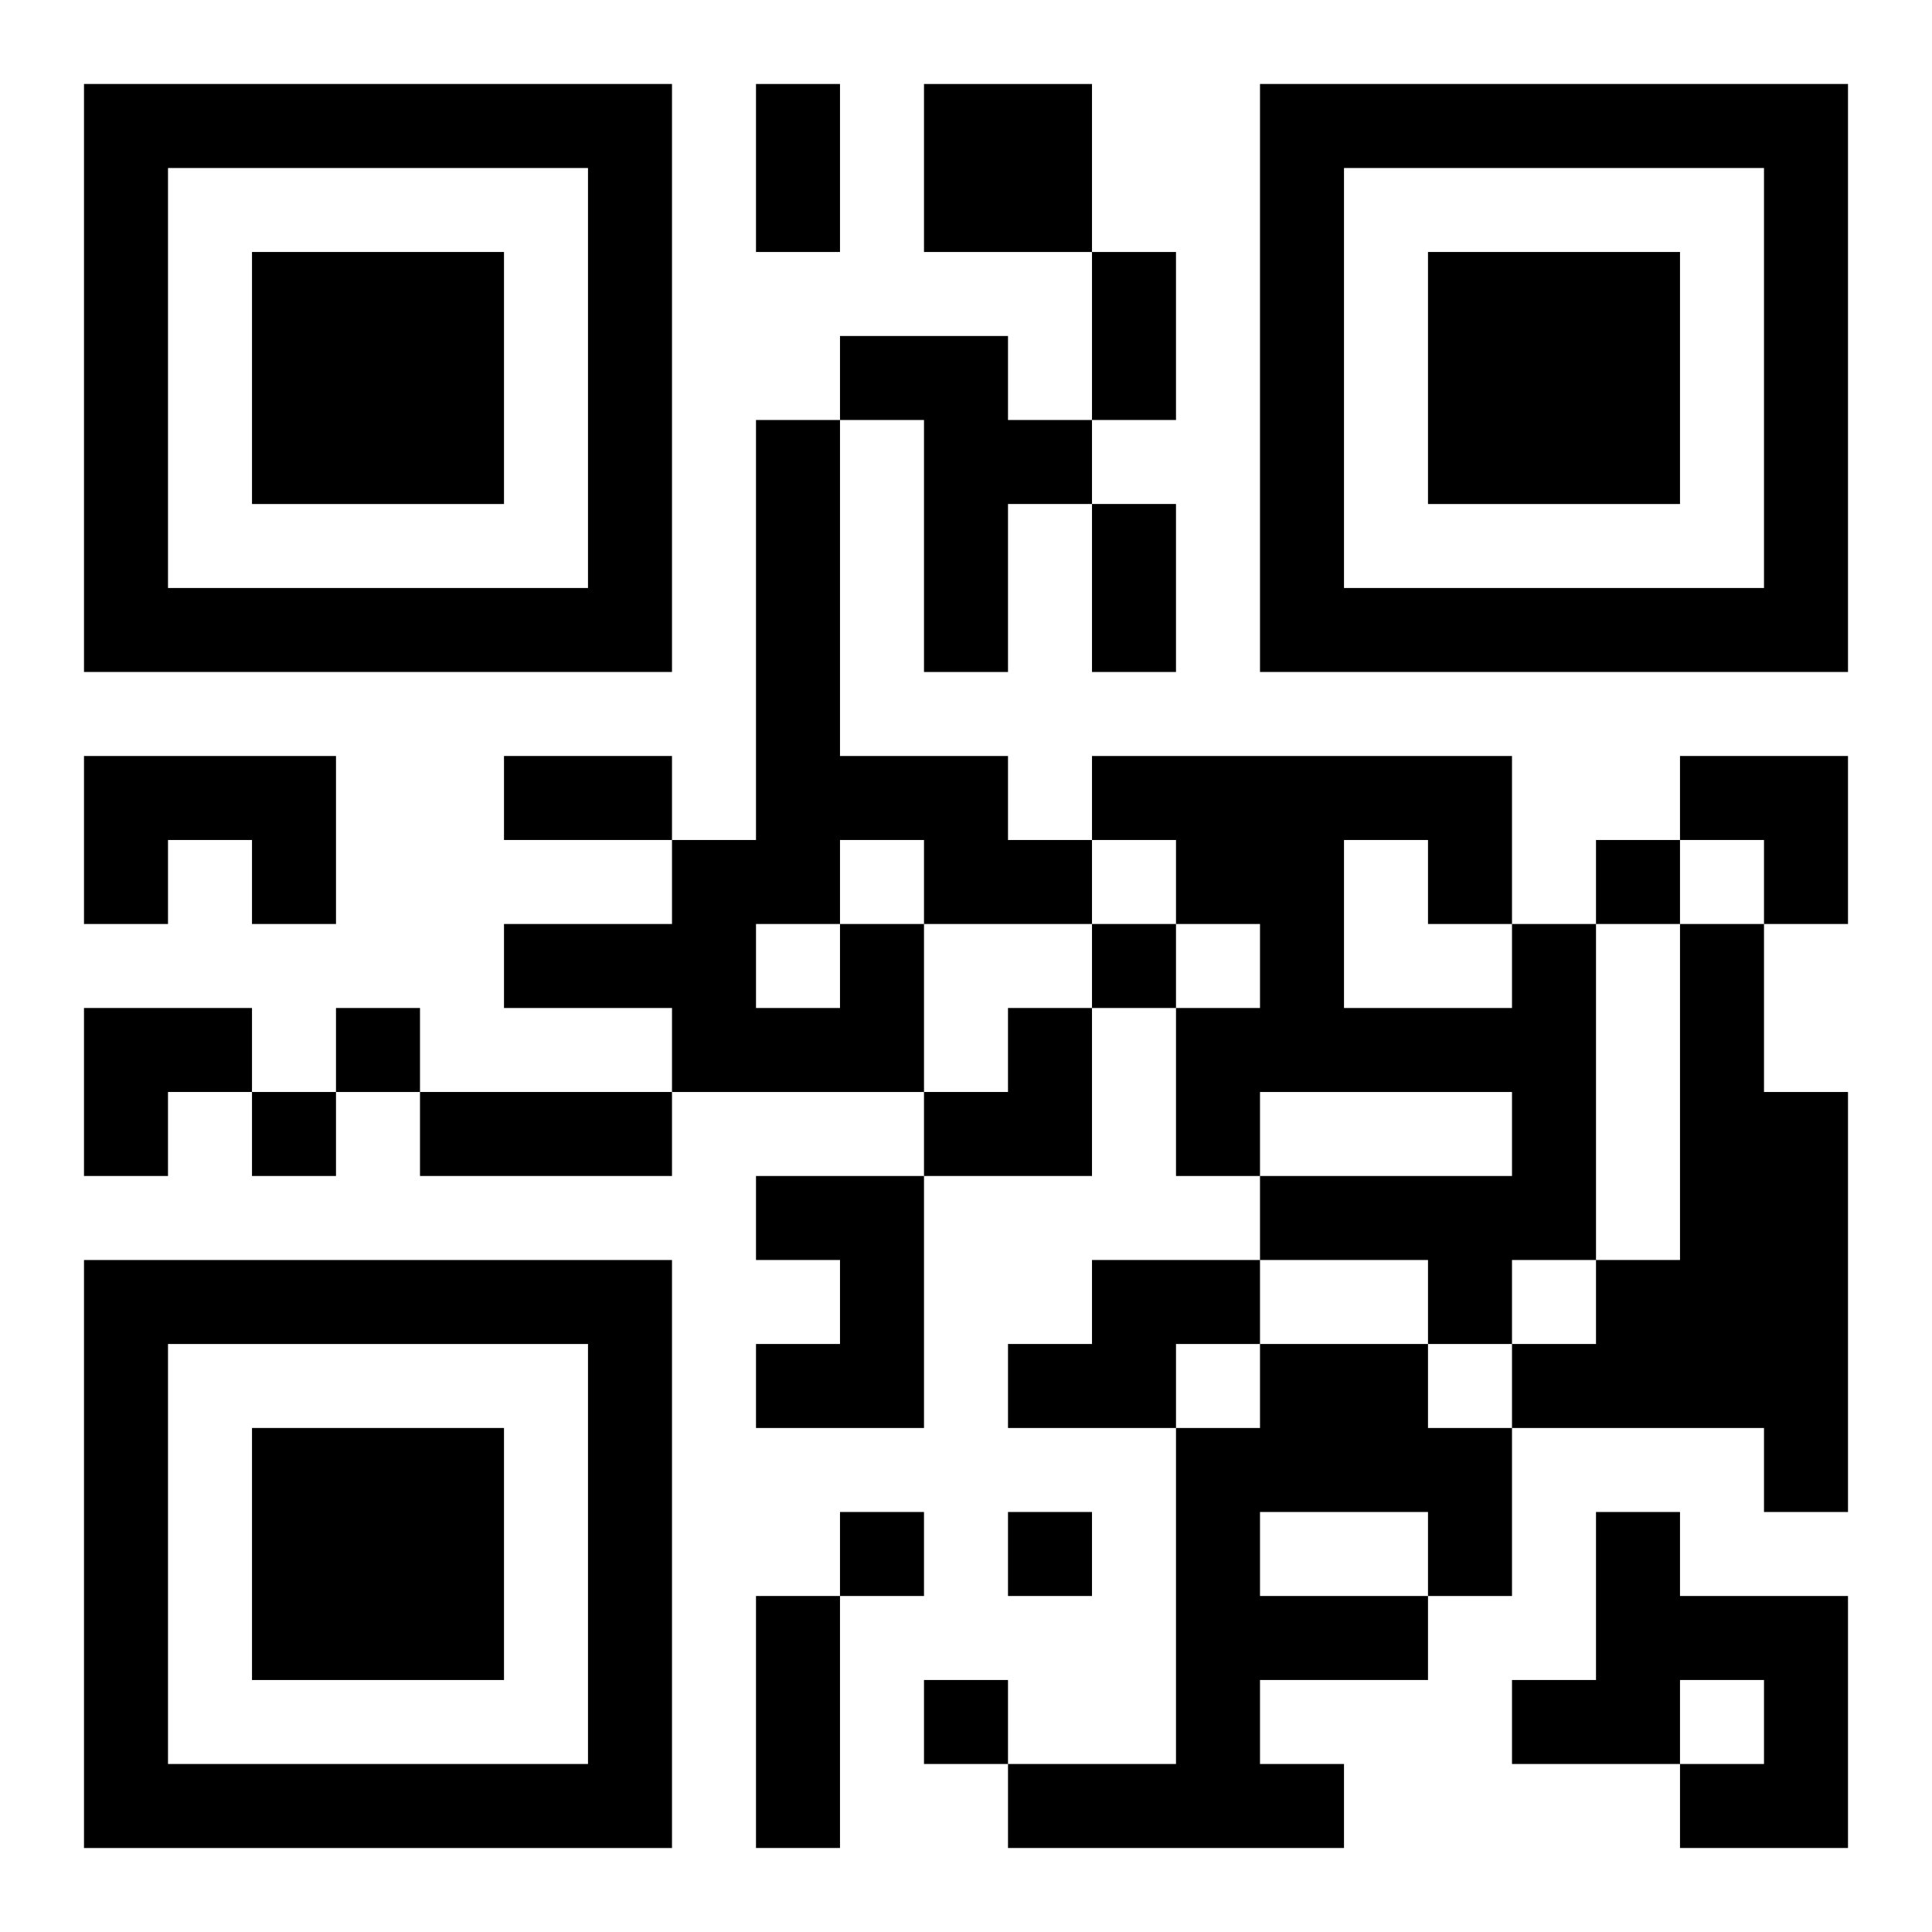
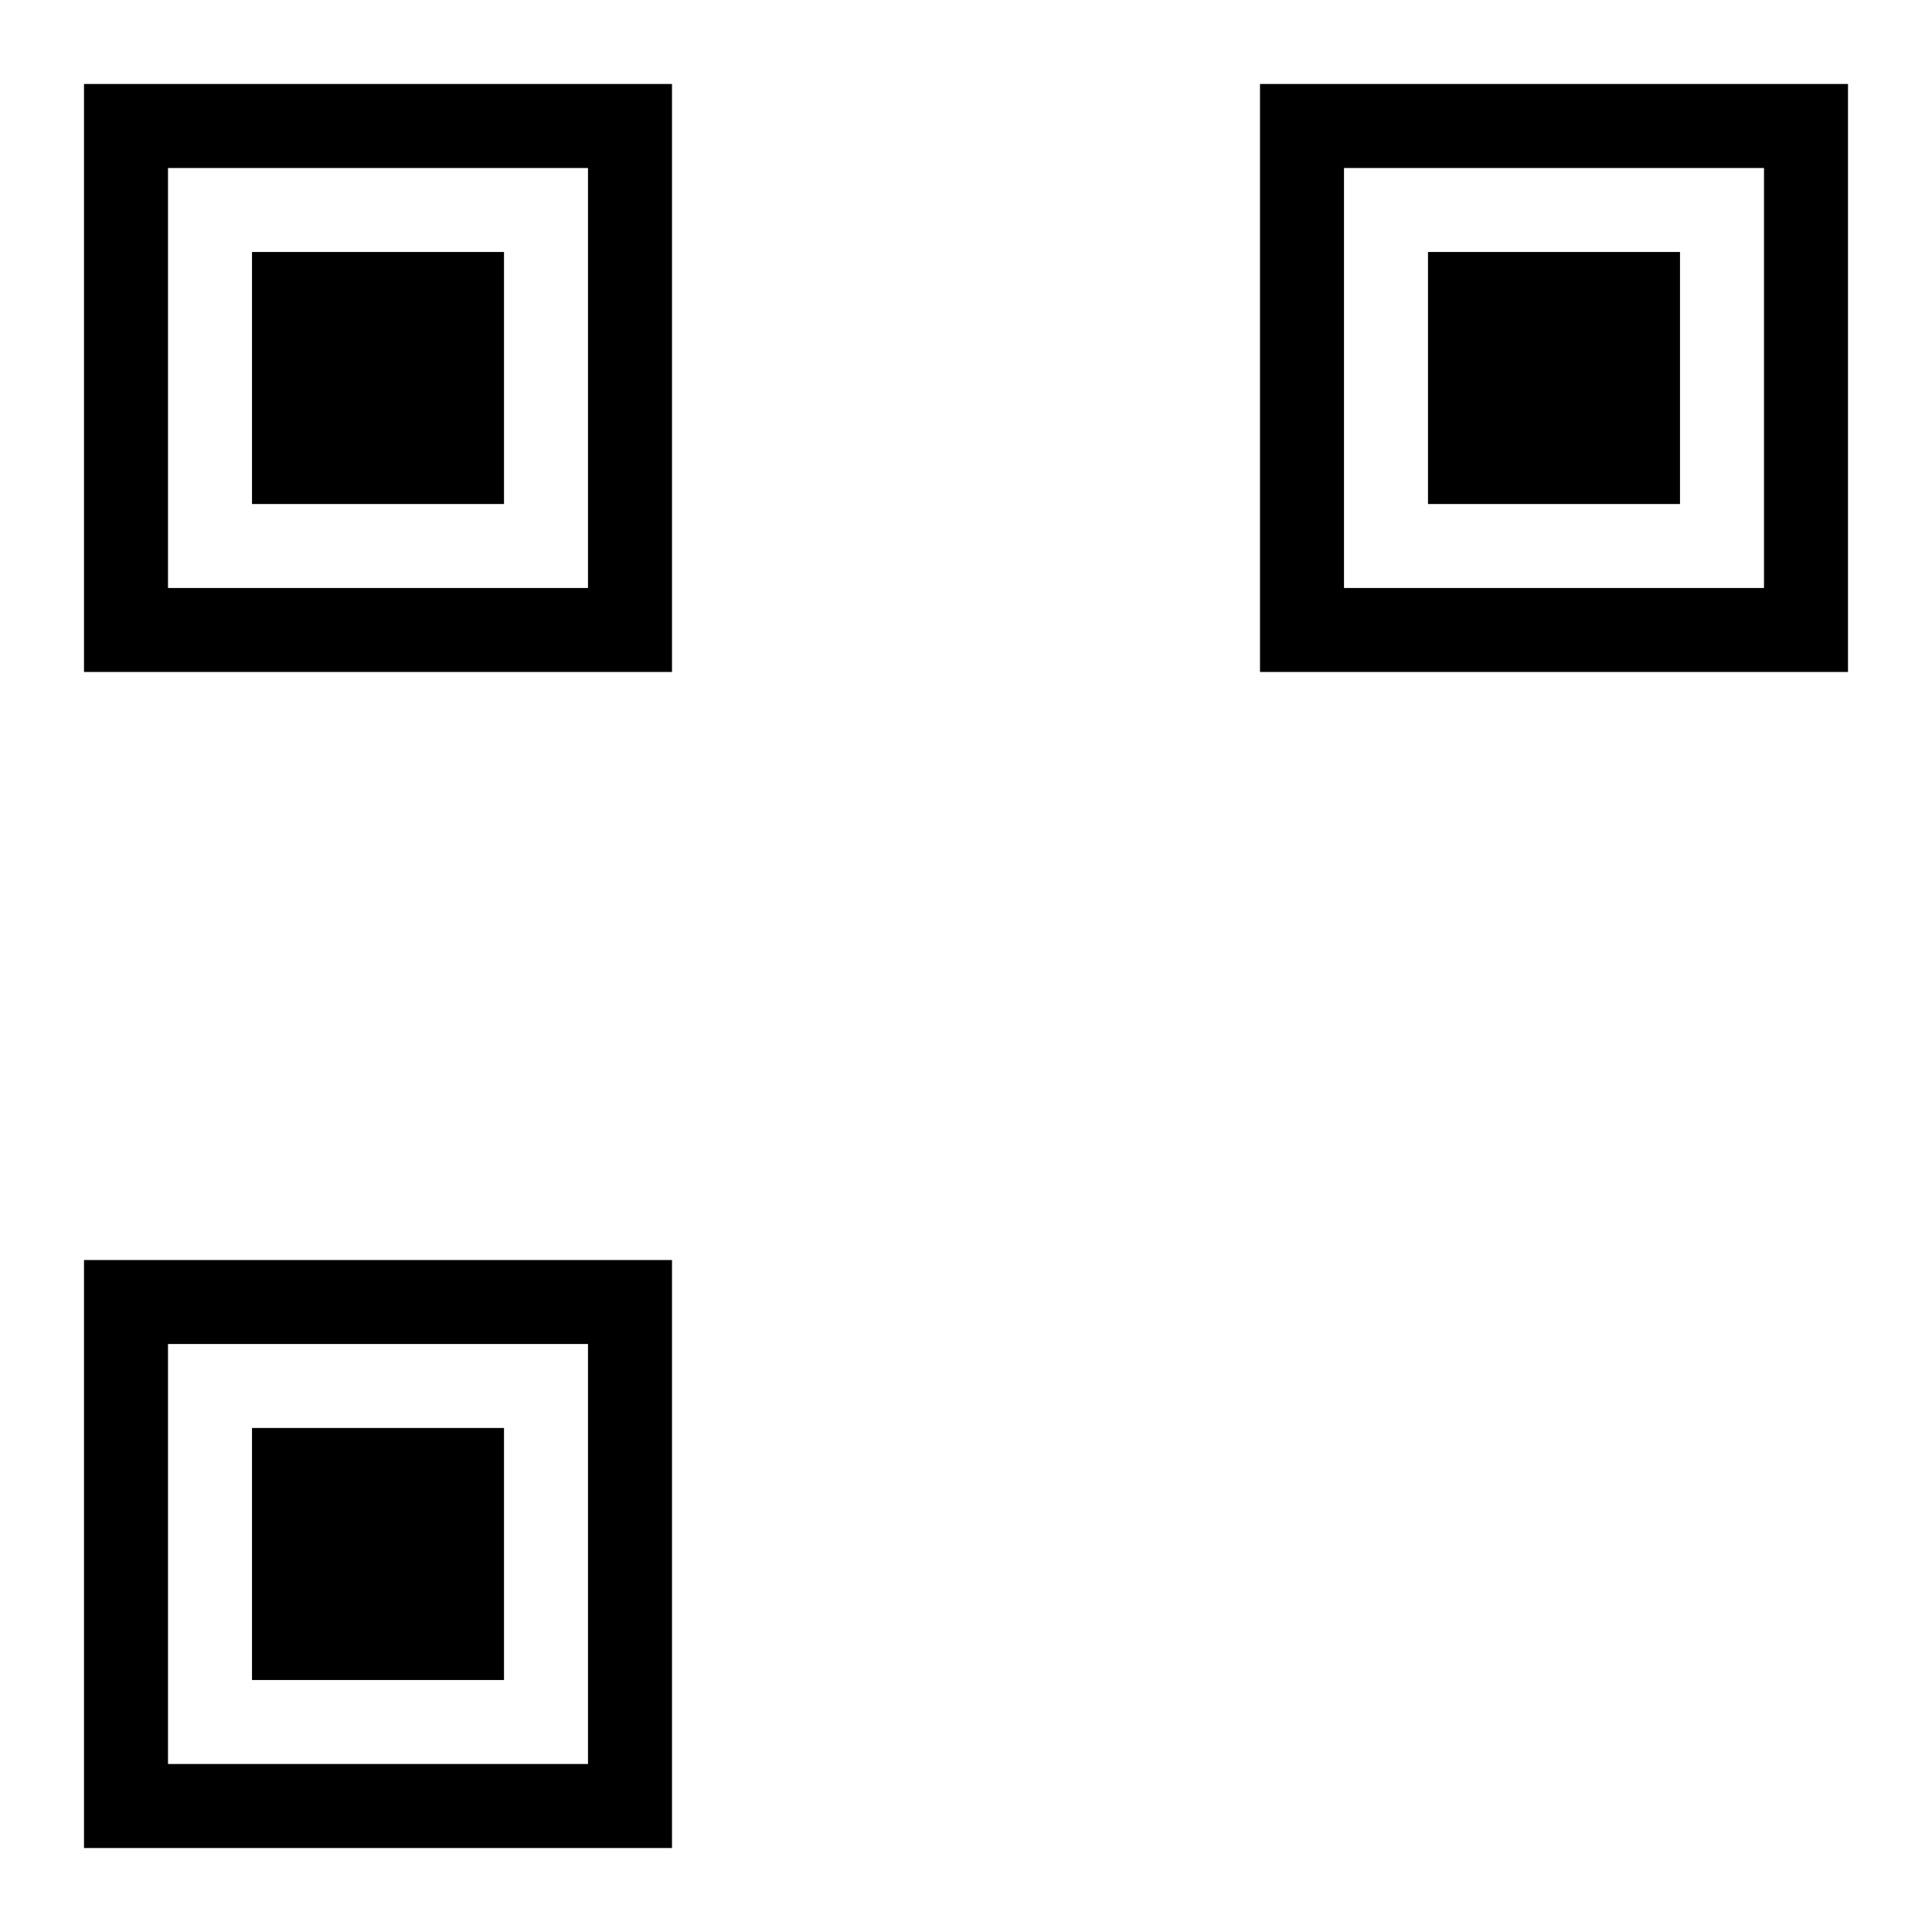
<svg xmlns="http://www.w3.org/2000/svg" xmlns:xlink="http://www.w3.org/1999/xlink" width="250" height="250" baseProfile="full" version="1.1" viewBox="-1 -1 23 23">
  <symbol id="a">
    <path d="m0 7v7h7v-7h-7zm1 1h5v5h-5v-5zm1 1v3h3v-3h-3z" />
  </symbol>
  <use y="-7" xlink:href="#a" />
  <use y="7" xlink:href="#a" />
  <use x="14" y="-7" xlink:href="#a" />
-   <path d="m10 0h2v2h-2v-2m-1 3h2v1h1v1h-1v2h-1v-3h-1v-1m-9 5h3v2h-1v-1h-1v1h-1v-2m9 2h1v2h-3v-1h-2v-1h2v-1h1v-5h1v4h2v1h1v1h-2v-1h-1v1m-1 0v1h1v-1h-1m9 0h1v4h-1v1h-1v-1h-2v-1h3v-1h-3v1h-1v-2h1v-1h-1v-1h-1v-1h5v2m-2-1v2h2v-1h-1v-1h-1m4 1h1v2h1v5h-1v-1h-3v-1h1v-1h1v-4m-11 3h2v3h-2v-1h1v-1h-1v-1m4 1h2v1h-1v1h-2v-1h1v-1m2 1h2v1h1v2h-1v1h-2v1h1v1h-4v-1h2v-4h1v-1m0 2v1h2v-1h-2m4 0h1v1h2v3h-2v-1h1v-1h-1v1h-2v-1h1v-2m0-8v1h1v-1h-1m-6 1v1h1v-1h-1m-9 1v1h1v-1h-1m-1 1v1h1v-1h-1m7 5v1h1v-1h-1m2 0v1h1v-1h-1m-1 2v1h1v-1h-1m-2-19h1v2h-1v-2m4 2h1v2h-1v-2m0 3h1v2h-1v-2m-7 3h2v1h-2v-1m-1 4h3v1h-3v-1m4 6h1v3h-1v-3m11-10h2v2h-1v-1h-1zm-19 3h2v1h-1v1h-1zm10 0m1 0h1v2h-2v-1h1z" />
</svg>